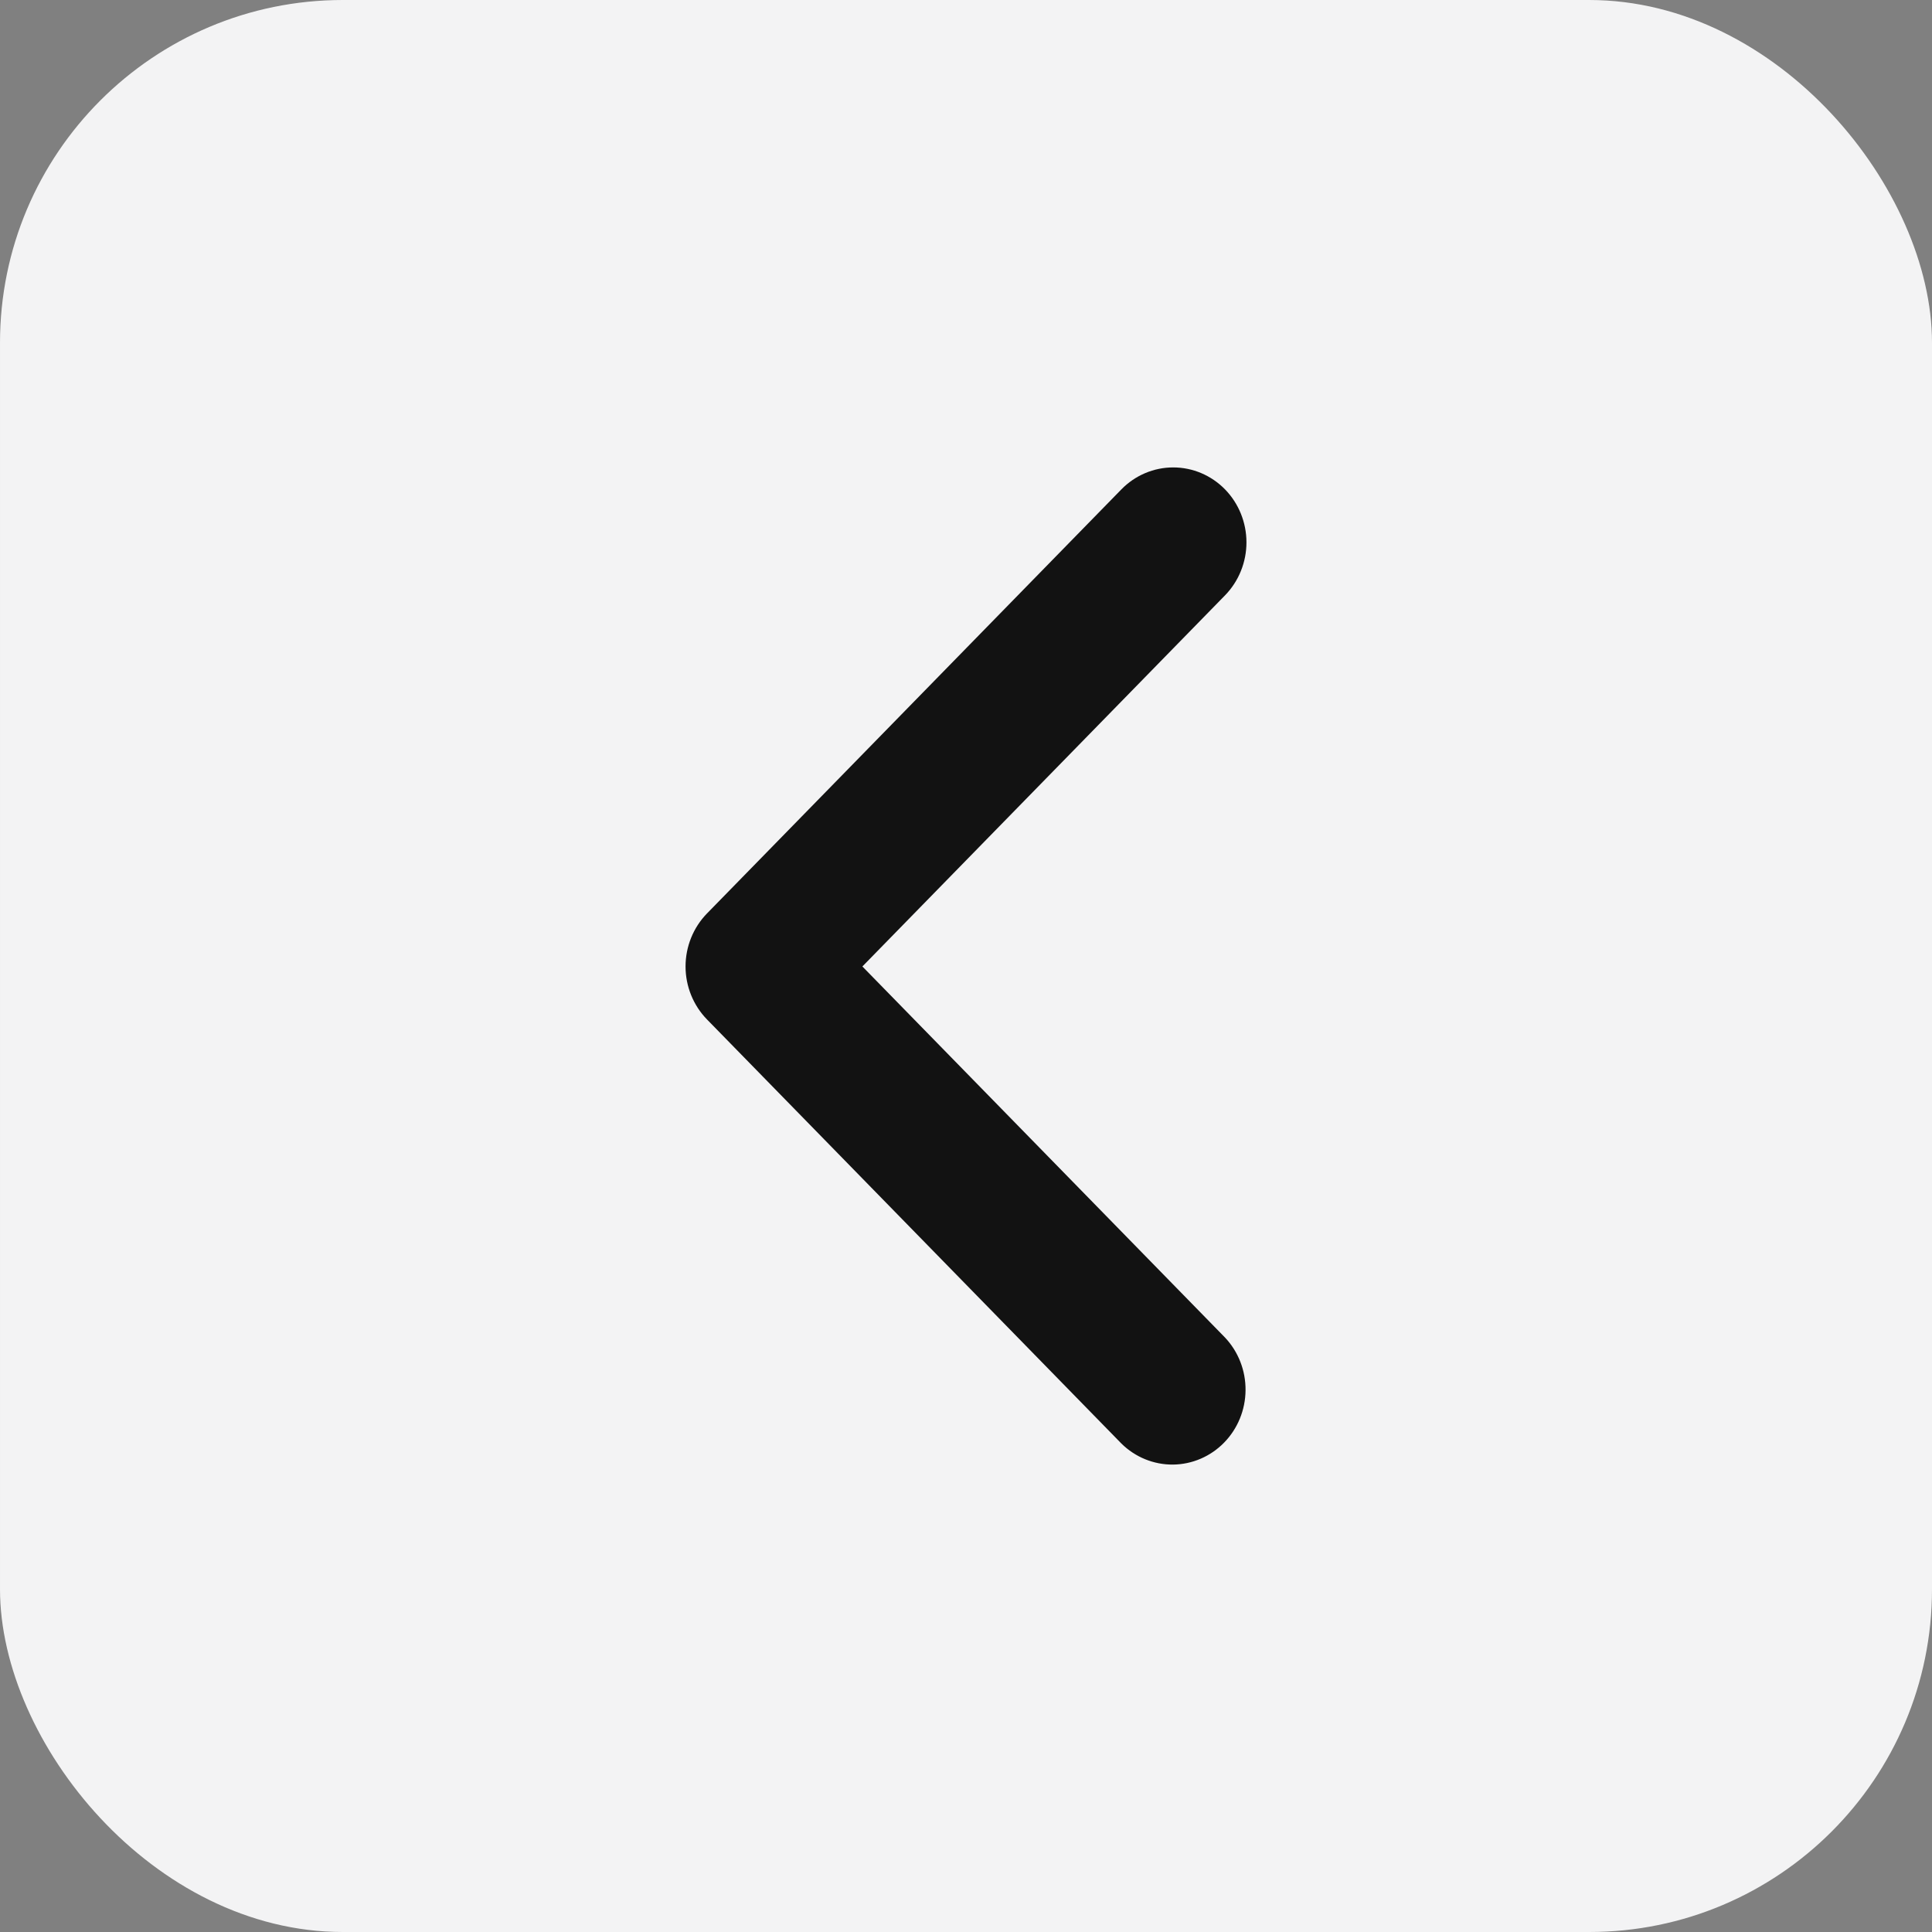
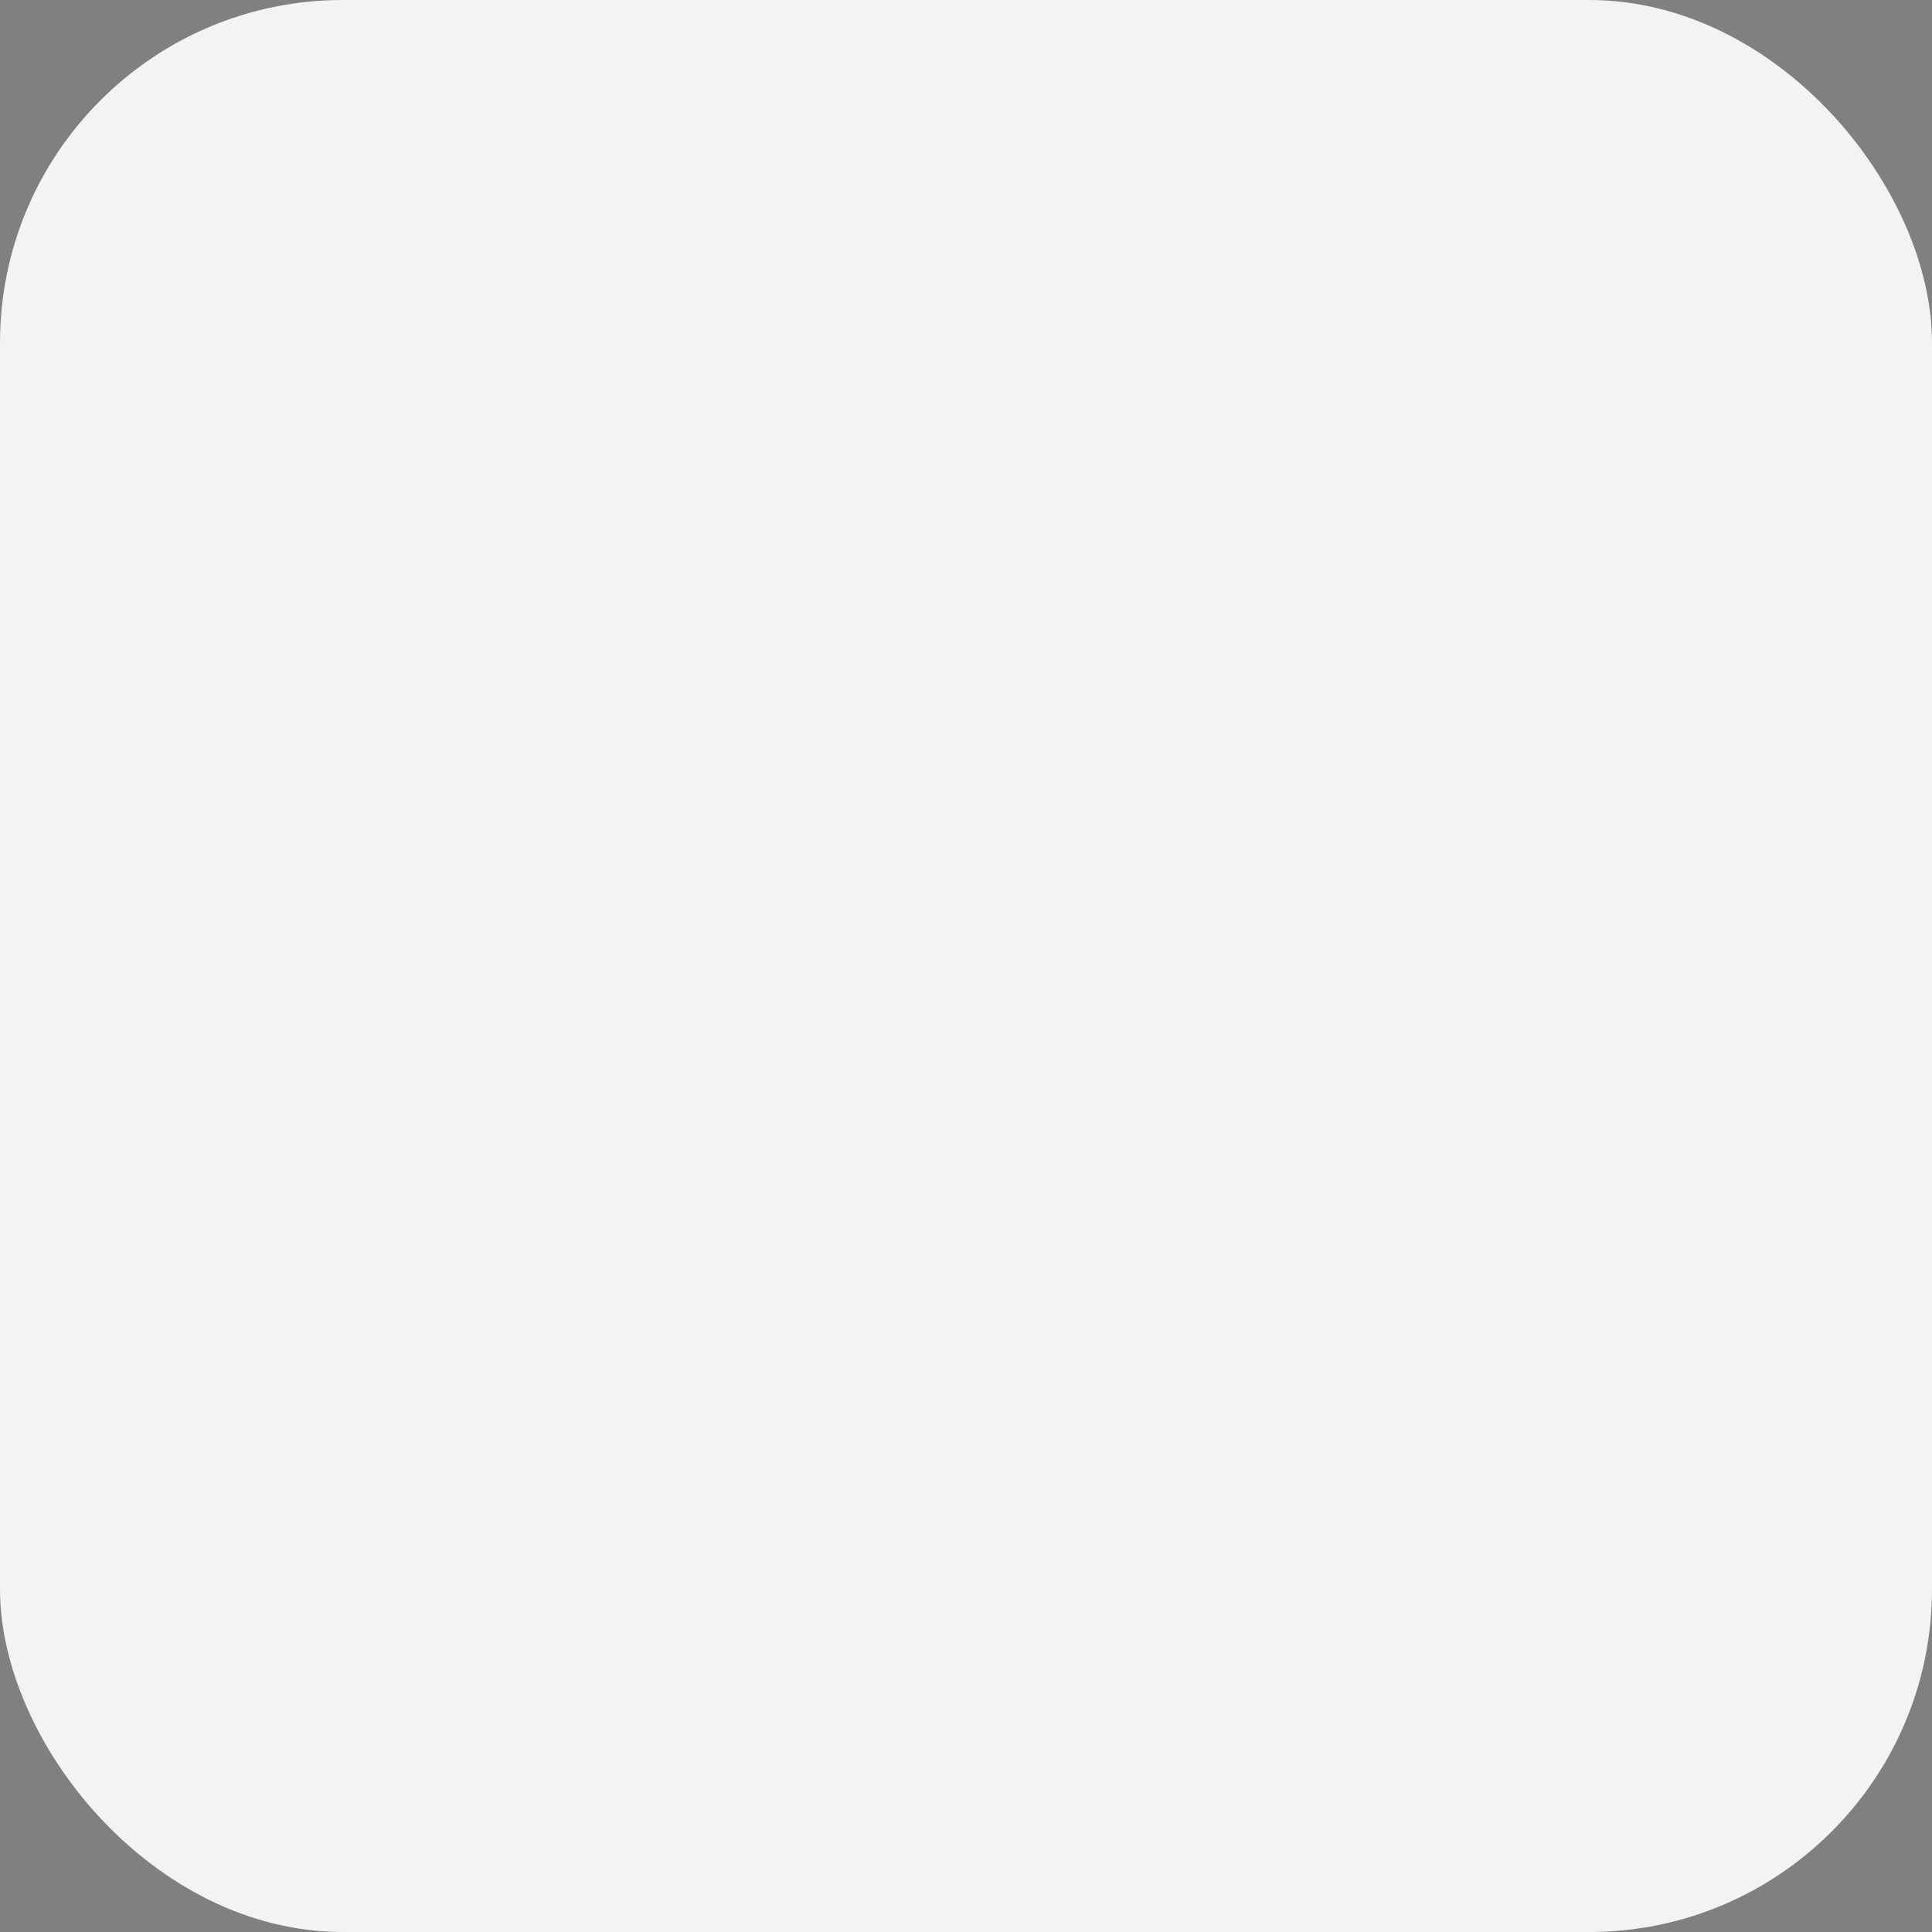
<svg xmlns="http://www.w3.org/2000/svg" width="62" height="62" viewBox="0 0 62 62" fill="none">
  <rect x="0" y="0" width="62" height="62" fill="#808080" stroke="none" />
  <rect x="62" y="62" width="62" height="62" rx="11" transform="rotate(180 62 62)" fill="#F3F3F4" />
-   <path d="M39.312 15.704C39.752 16.155 40 16.767 40 17.405C40 18.043 39.752 18.655 39.312 19.106L27.675 31.015L39.312 42.923C39.74 43.377 39.977 43.984 39.971 44.615C39.966 45.246 39.719 45.849 39.283 46.295C38.847 46.741 38.258 46.994 37.641 47C37.025 47.005 36.431 46.763 35.987 46.325L22.688 32.715C22.248 32.264 22 31.652 22 31.015C22 30.377 22.248 29.765 22.688 29.314L35.987 15.704C36.428 15.253 37.026 15 37.65 15C38.273 15 38.871 15.253 39.312 15.704Z" fill="#121212" />
</svg>